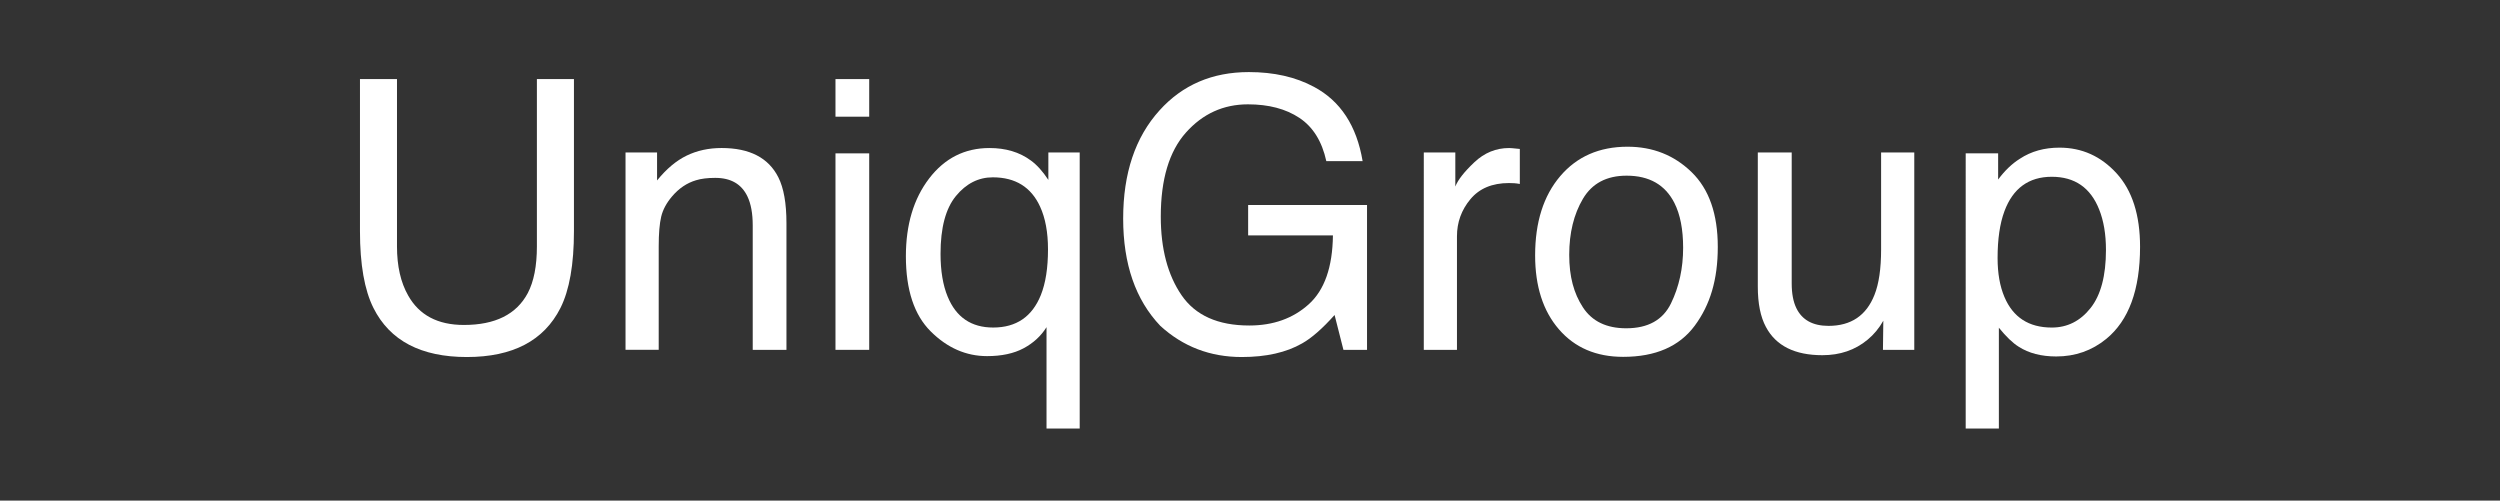
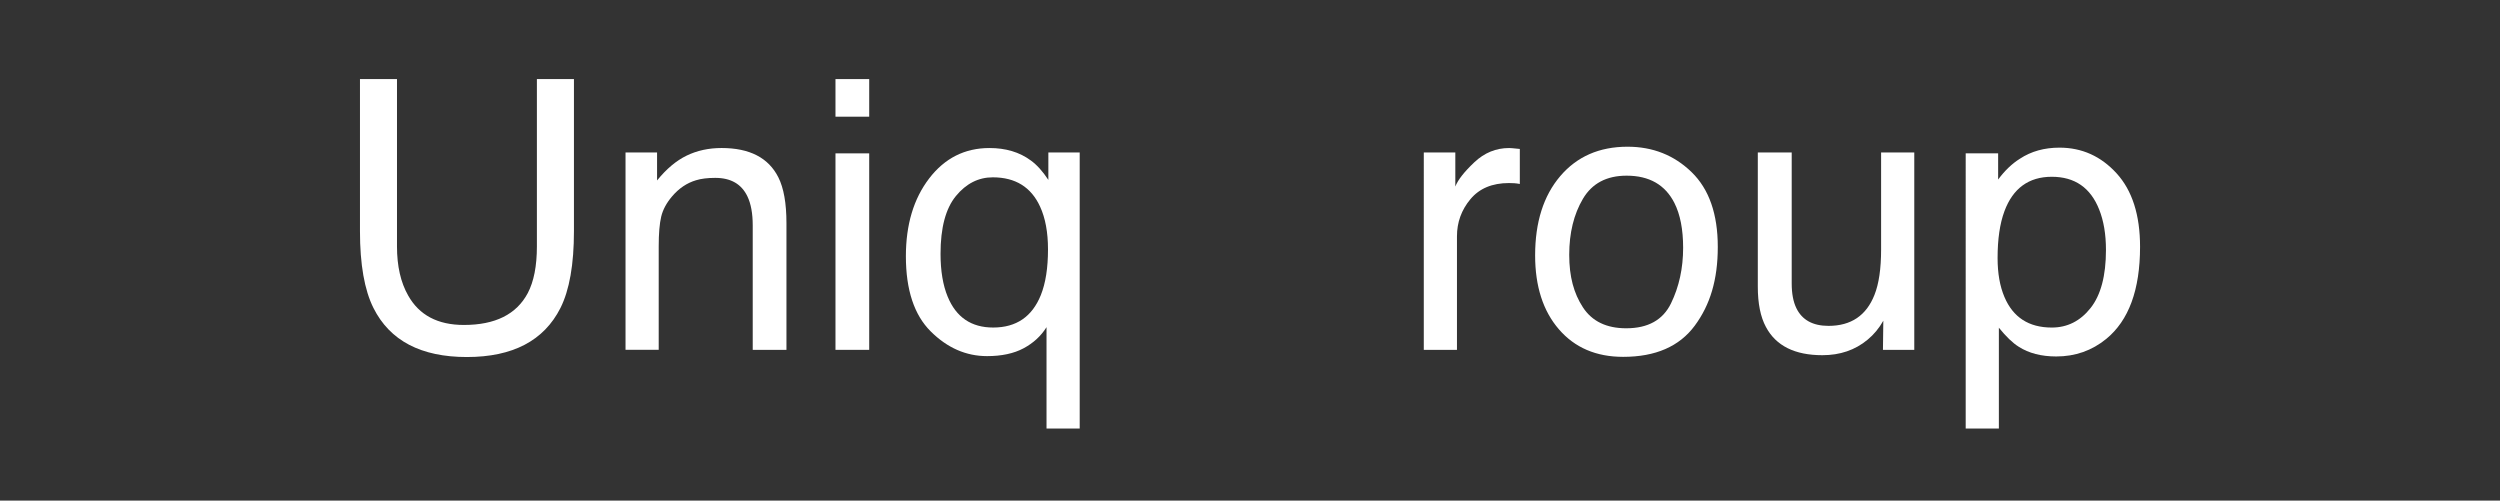
<svg xmlns="http://www.w3.org/2000/svg" id="Layer_1" viewBox="0 0 1948.79 390.24">
  <rect x="0" y="0" width="1948.79" height="390.24" fill="#333333" stroke="none" />
  <defs>
    <style>.cls-1{fill:#fff;}</style>
  </defs>
  <path class="cls-1" d="M309.46,61.65V192.1c0,15.33,2.9,28.07,8.69,38.22,8.59,15.33,23.07,22.99,43.45,22.99,24.42,0,41.03-8.28,49.82-24.86,4.73-9,7.1-21.12,7.1-36.35V61.65h28.88v118.53c0,25.96-3.51,45.93-10.52,59.91-12.88,25.48-37.2,38.22-72.95,38.22s-60.03-12.74-72.81-38.22c-7.02-13.98-10.52-33.95-10.52-59.91V61.65h28.88Z" />
  <path class="cls-1" d="M487.62,118.83h24.57v21.84c7.28-9,14.99-15.47,23.13-19.4,8.14-3.93,17.19-5.89,27.16-5.89,21.84,0,36.59,7.61,44.25,22.84,4.21,8.33,6.32,20.26,6.32,35.78v98.71h-26.29v-96.98c0-9.39-1.39-16.95-4.17-22.7-4.6-9.58-12.93-14.37-25-14.37-6.13,0-11.16,.62-15.09,1.87-7.09,2.11-13.32,6.32-18.68,12.64-4.31,5.08-7.11,10.32-8.41,15.73-1.29,5.41-1.94,13.15-1.94,23.2v80.6h-25.86V118.83Z" />
  <path class="cls-1" d="M651.27,61.65h26.29v29.31h-26.29v-29.31Zm0,57.9h26.29v153.16h-26.29V119.55Z" />
  <path class="cls-1" d="M803.44,125.01c4.78,3.45,9.38,8.53,13.77,15.23v-21.41h24.43v215.23h-25.86v-79.02c-4.31,6.9-10.26,12.38-17.87,16.45s-17.1,6.11-28.48,6.11c-16.36,0-31-6.42-43.91-19.25-12.91-12.83-19.37-32.37-19.37-58.62,0-24.62,6.05-44.83,18.15-60.63,12.1-15.8,27.77-23.71,46.99-23.71,12.72,0,23.44,3.21,32.14,9.63Zm-64.68,106.32c6.6,16,18.41,23.99,35.43,23.99,17.97,0,30.36-8.43,37.15-25.29,3.73-9.29,5.59-21.17,5.59-35.63,0-13.31-2.06-24.43-6.17-33.33-6.98-15.23-19.27-22.84-36.86-22.84-11.19,0-20.77,4.86-28.76,14.58-7.99,9.72-11.98,24.74-11.98,45.04,0,13.31,1.86,24.47,5.59,33.48Z" />
-   <path class="cls-1" d="M1024.23,67.68c20.67,11.02,33.32,30.32,37.95,57.9h-28.3c-3.38-15.42-10.37-26.65-20.97-33.69s-23.96-10.56-40.1-10.56c-19.14,0-35.25,7.33-48.33,21.98-13.09,14.66-19.63,36.49-19.63,65.52,0,25.1,5.4,45.52,16.19,61.28,10.79,15.76,28.39,23.63,52.8,23.63,18.68,0,34.14-5.53,46.39-16.59,12.25-11.06,18.52-28.95,18.81-53.66h-66.09v-23.71h92.67v112.93h-18.39l-6.9-27.16c-9.52,10.63-17.95,18.01-25.3,22.13-12.34,7.09-28.03,10.63-47.07,10.63-24.59,0-45.75-8.09-63.46-24.28-19.32-20.3-28.97-48.18-28.97-83.62s9.44-63.46,28.32-84.34c17.94-19.92,41.16-29.88,69.67-29.88,19.54,0,36.44,3.83,50.69,11.49Z" />
  <path class="cls-1" d="M1109.88,118.83h24.57v26.58c2.01-5.17,6.94-11.47,14.8-18.89,7.85-7.42,16.9-11.13,27.15-11.13,.48,0,1.29,.05,2.44,.14,1.15,.1,3.11,.29,5.89,.57v27.3c-1.53-.29-2.95-.48-4.24-.57-1.29-.09-2.71-.14-4.24-.14-13.03,0-23.04,4.19-30.03,12.57-6.99,8.38-10.49,18.03-10.49,28.95v88.5h-25.86V118.83Z" />
  <path class="cls-1" d="M1318.64,134.19c13.6,13.21,20.4,32.63,20.4,58.28s-5.99,45.27-17.98,61.44c-11.98,16.17-30.58,24.26-55.78,24.26-21.02,0-37.71-7.15-50.08-21.46s-18.54-33.52-18.54-57.64c0-25.84,6.51-46.41,19.54-61.73,13.03-15.31,30.53-22.97,52.5-22.97,19.69,0,36.33,6.6,49.93,19.81Zm-16.06,102.27c6.3-12.96,9.45-27.39,9.45-43.27,0-14.35-2.27-26.02-6.82-35.01-7.2-14.16-19.6-21.24-37.22-21.24-15.63,0-26.99,6.03-34.1,18.08-7.1,12.05-10.65,26.6-10.65,43.62s3.55,29.99,10.65,40.9c7.1,10.91,18.37,16.36,33.81,16.36,16.95,0,28.58-6.48,34.88-19.44Z" />
  <path class="cls-1" d="M1396.66,118.83v102.15c0,7.85,1.21,14.27,3.64,19.25,4.48,9.2,12.83,13.79,25.05,13.79,17.54,0,29.48-8.05,35.82-24.14,3.45-8.62,5.18-20.45,5.18-35.49V118.83h25.86v153.88h-24.42l.29-22.7c-3.29,5.84-7.38,10.78-12.27,14.8-9.68,8.05-21.43,12.07-35.24,12.07-21.52,0-36.19-7.33-43.99-21.98-4.23-7.85-6.34-18.34-6.34-31.46V118.83h26.44Z" />
  <path class="cls-1" d="M1532.29,119.55h25.29v20.4c5.19-6.99,10.85-12.4,17-16.24,8.74-5.75,19.01-8.62,30.83-8.62,17.48,0,32.32,6.68,44.51,20.04,12.19,13.36,18.29,32.45,18.29,57.25,0,33.53-8.8,57.47-26.4,71.84-11.16,9.1-24.14,13.65-38.95,13.65-11.63,0-21.4-2.54-29.28-7.61-4.62-2.87-9.76-7.81-15.43-14.8v78.59h-25.86V119.55Zm97.3,120.62c8.02-10.1,12.04-25.22,12.04-45.33,0-12.26-1.78-22.79-5.33-31.61-6.73-16.95-19.03-25.43-36.91-25.43s-30.28,8.96-36.91,26.87c-3.56,9.58-5.33,21.74-5.33,36.49,0,11.88,1.78,21.98,5.33,30.32,6.73,15.9,19.03,23.85,36.91,23.85,12.11,0,22.18-5.05,30.2-15.16Z" />
</svg>